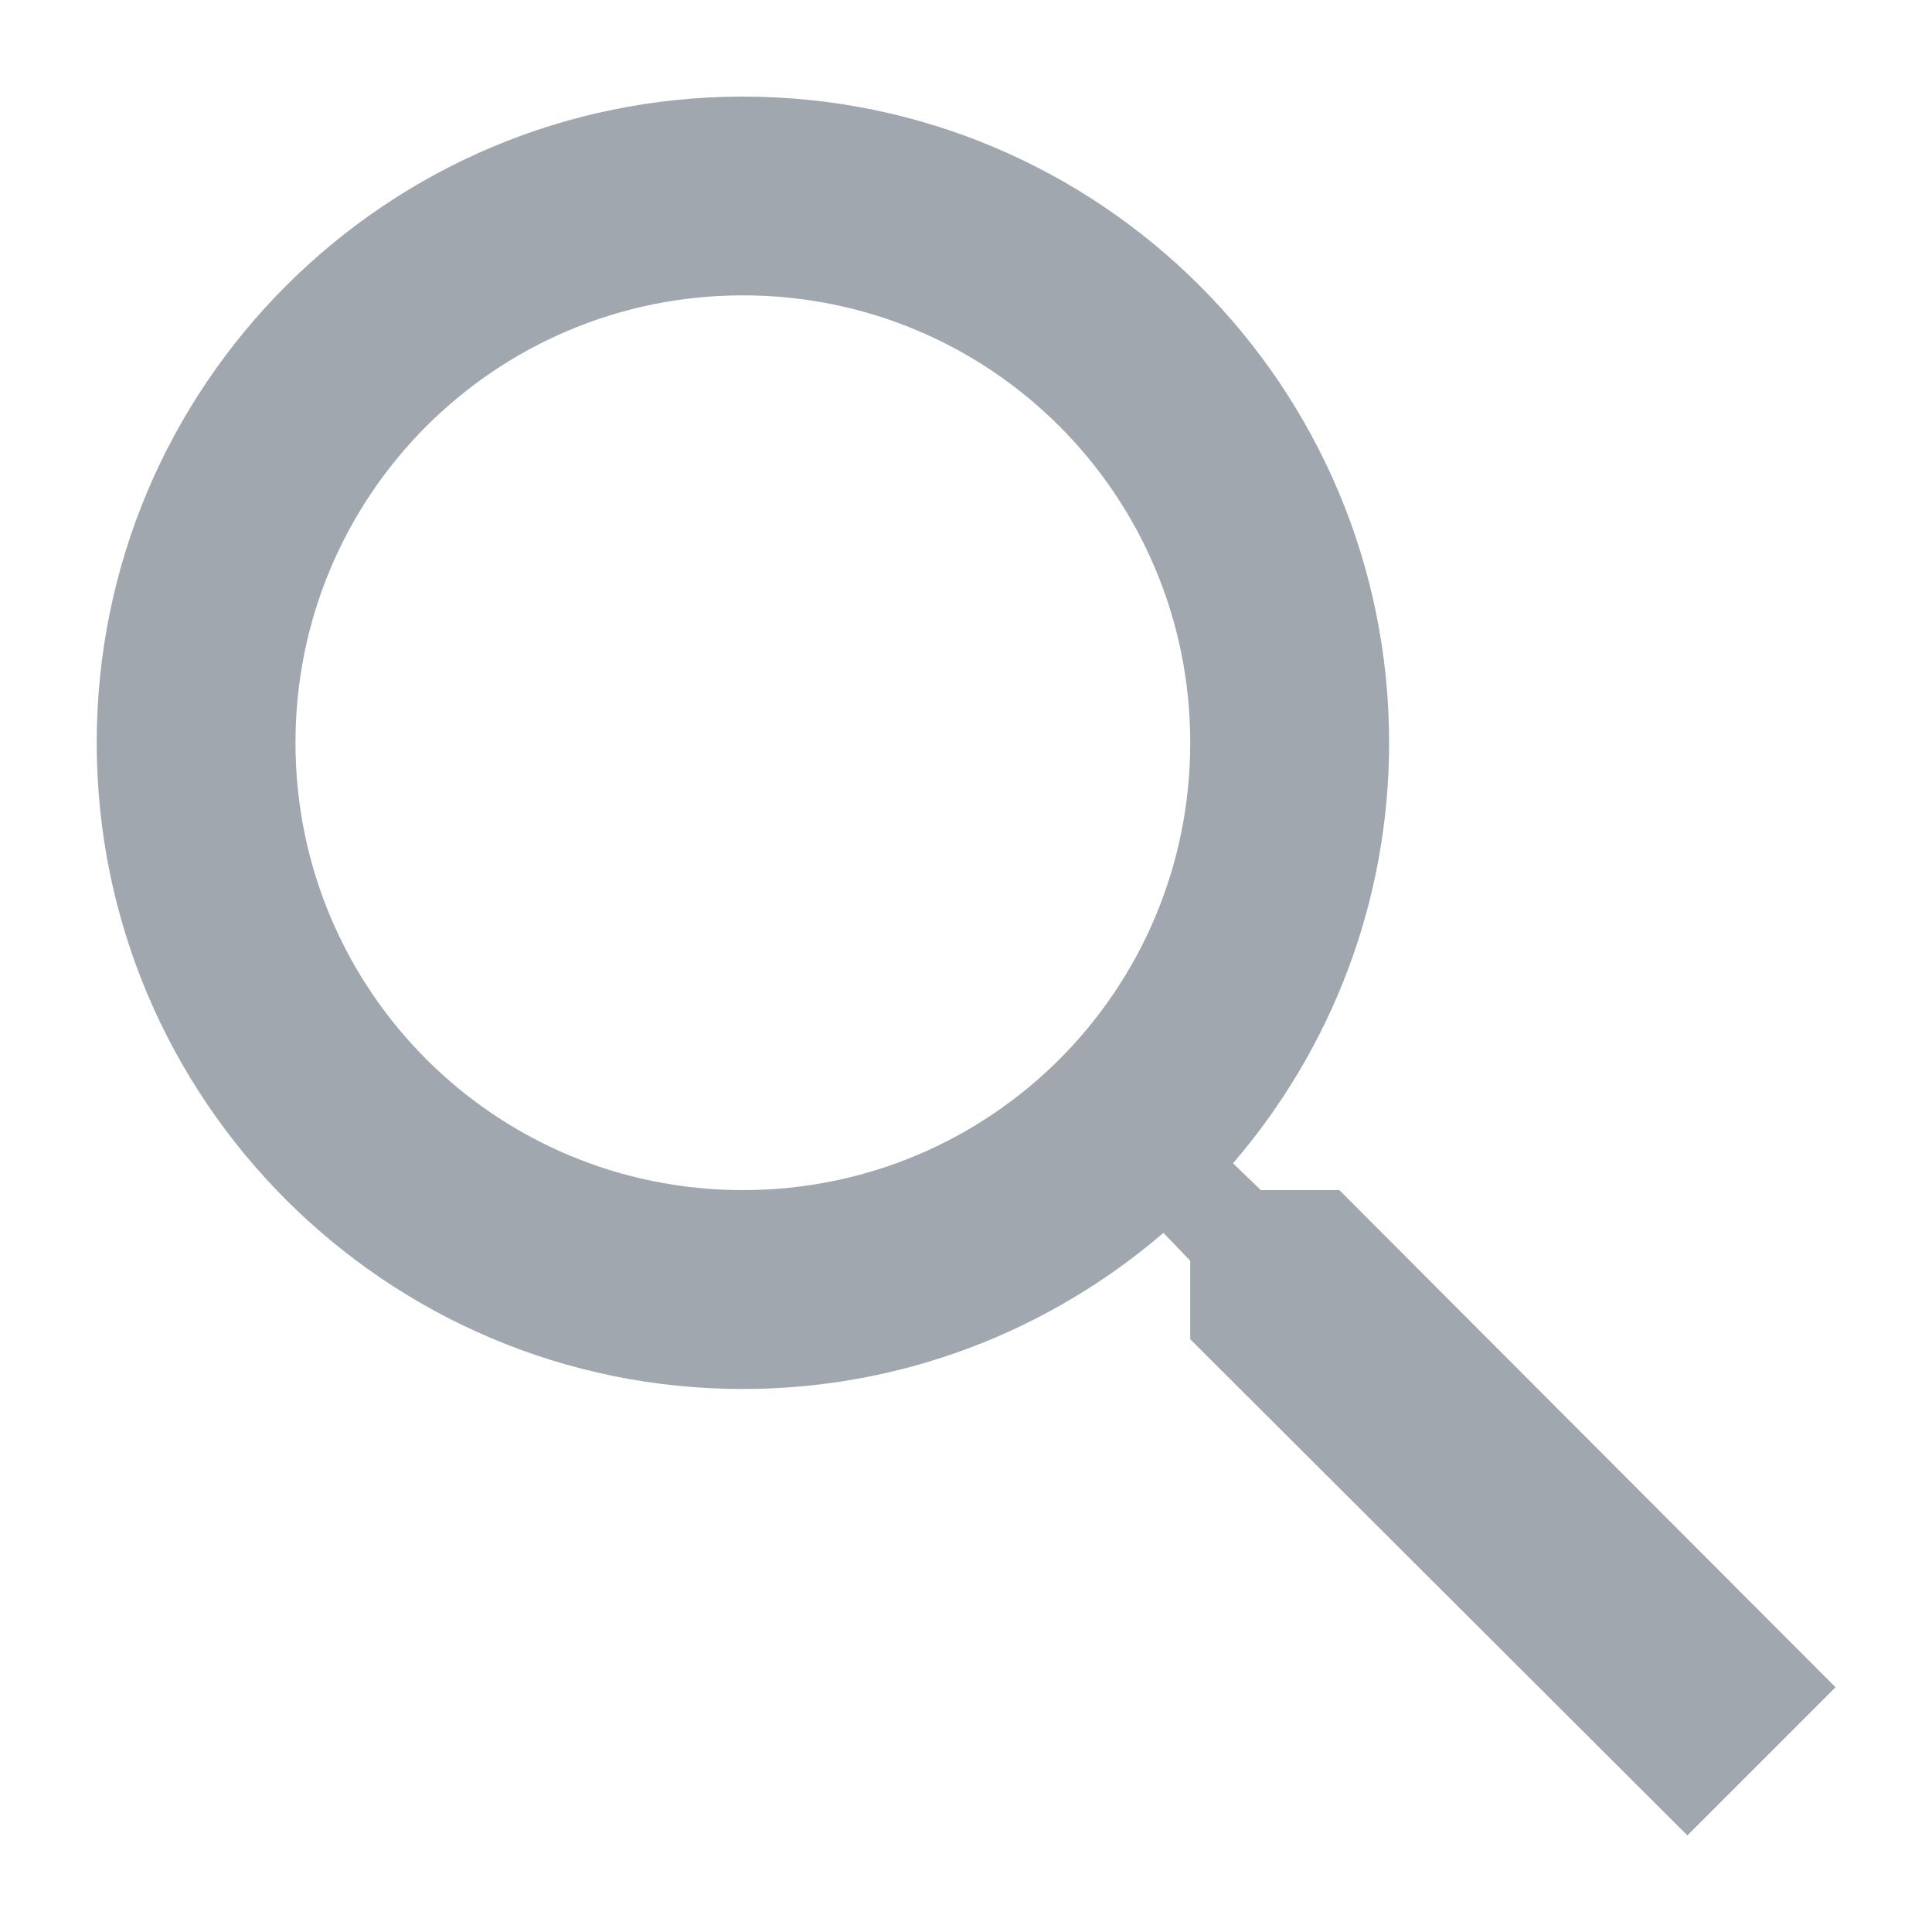
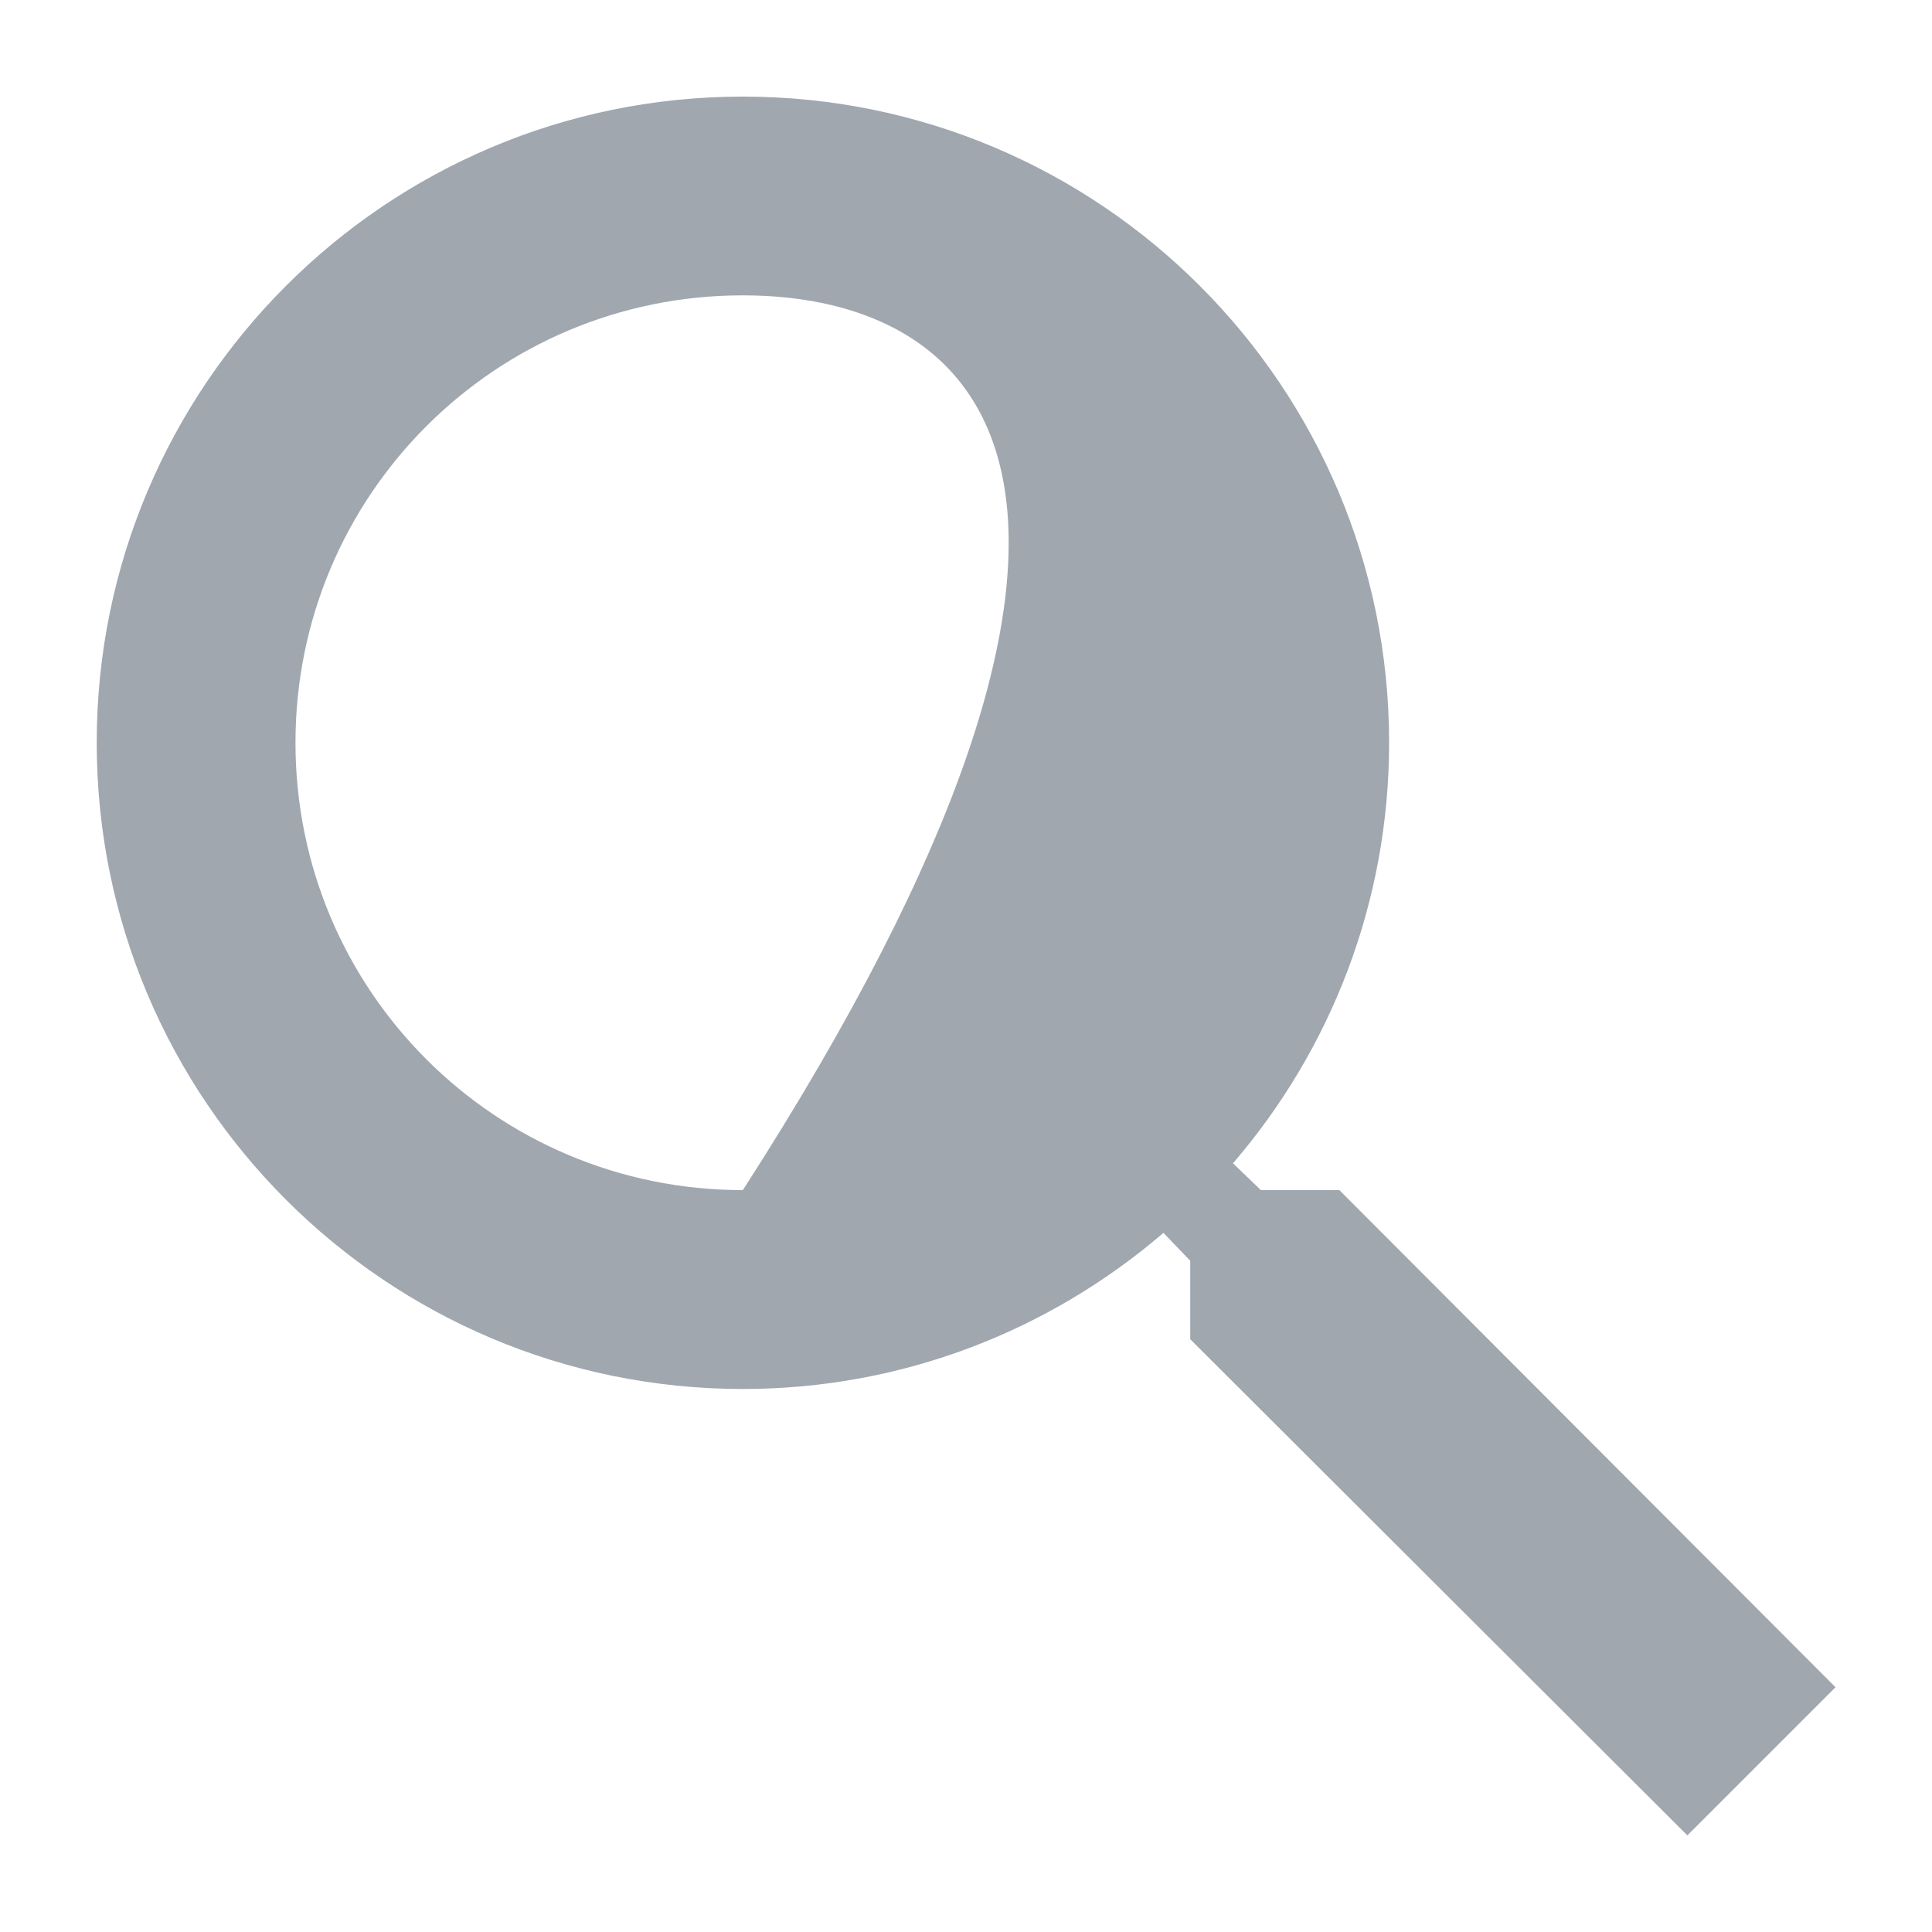
<svg xmlns="http://www.w3.org/2000/svg" width="16" height="16" viewBox="0 0 16 16" fill="none">
-   <path fill-rule="evenodd" clip-rule="evenodd" d="M10.442 9.856H11.092L15.201 13.973L13.974 15.2L9.857 11.091V10.441L9.635 10.21C8.696 11.017 7.478 11.503 6.152 11.503C3.197 11.503 0.801 9.107 0.801 6.151C0.801 3.196 3.197 0.8 6.152 0.8C9.108 0.8 11.504 3.196 11.504 6.151C11.504 7.477 11.018 8.696 10.211 9.634L10.442 9.856ZM2.447 6.151C2.447 8.202 4.102 9.856 6.152 9.856C8.203 9.856 9.857 8.202 9.857 6.151C9.857 4.101 8.203 2.446 6.152 2.446C4.102 2.446 2.447 4.101 2.447 6.151Z" fill="#A0A7AF" />
+   <path fill-rule="evenodd" clip-rule="evenodd" d="M10.442 9.856H11.092L15.201 13.973L13.974 15.2L9.857 11.091V10.441L9.635 10.21C8.696 11.017 7.478 11.503 6.152 11.503C3.197 11.503 0.801 9.107 0.801 6.151C0.801 3.196 3.197 0.8 6.152 0.8C9.108 0.8 11.504 3.196 11.504 6.151C11.504 7.477 11.018 8.696 10.211 9.634L10.442 9.856ZM2.447 6.151C2.447 8.202 4.102 9.856 6.152 9.856C9.857 4.101 8.203 2.446 6.152 2.446C4.102 2.446 2.447 4.101 2.447 6.151Z" fill="#A0A7AF" />
</svg>